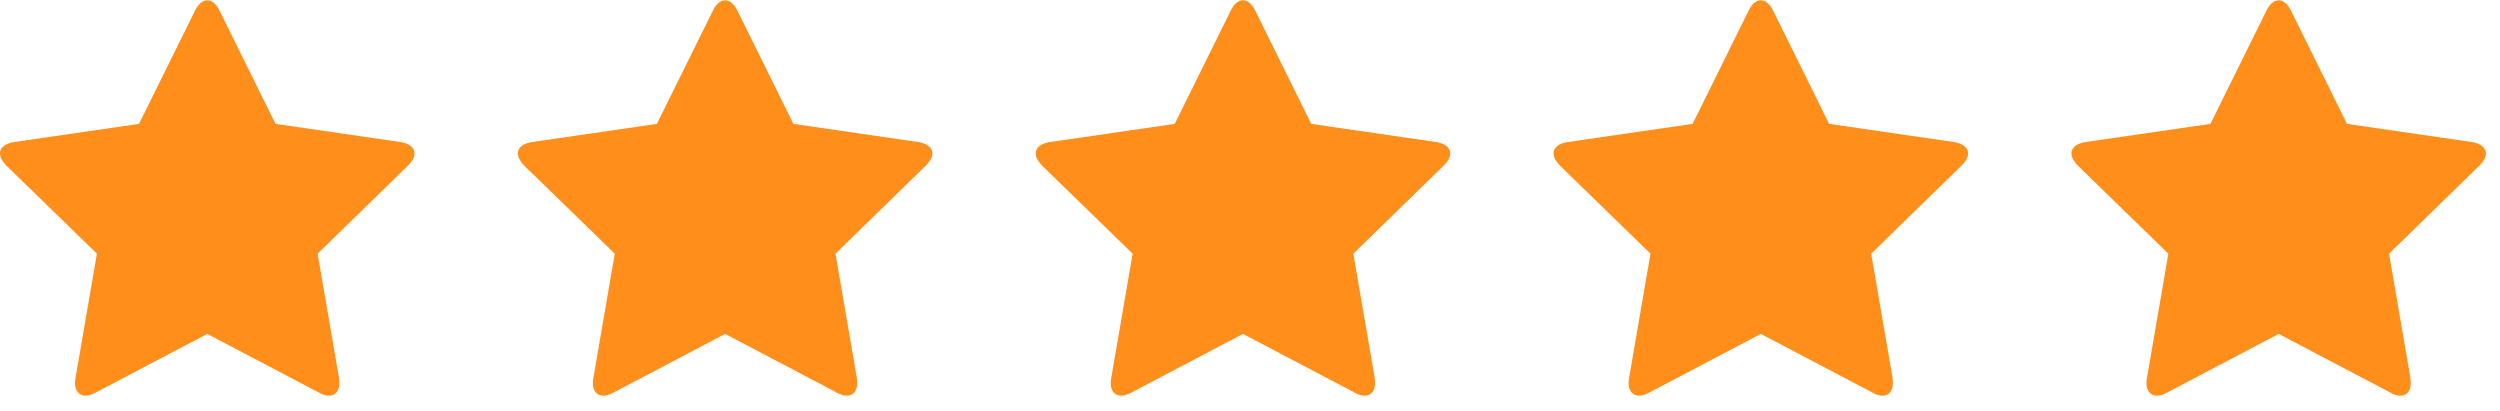
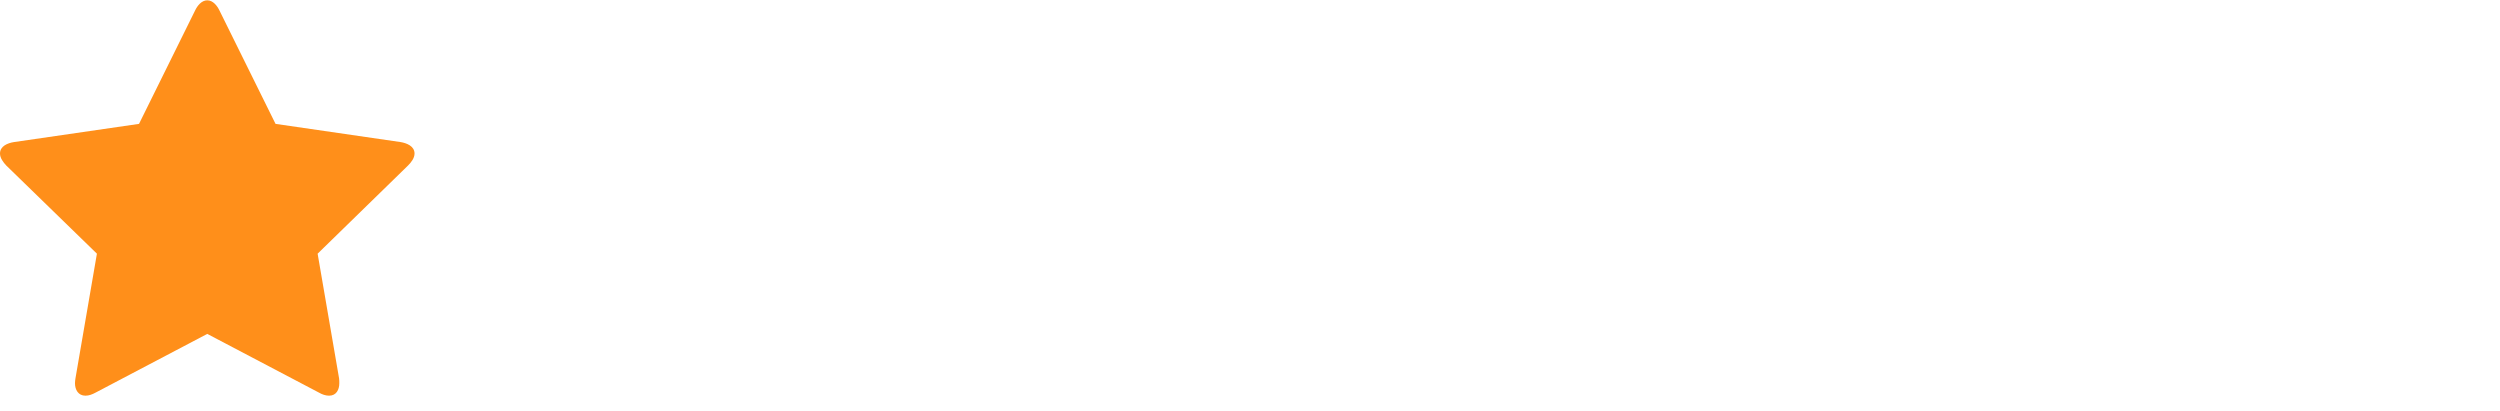
<svg xmlns="http://www.w3.org/2000/svg" width="140px" height="23px" viewBox="0 0 140 23" version="1.1">
  <title>Group</title>
  <desc>Created with Sketch.</desc>
  <g id="Typografie-&amp;-symbolen" stroke="none" stroke-width="1" fill="none" fill-rule="evenodd">
    <g id="Reviews" transform="translate(-52, -50)" fill="#FF8F1A">
      <g id="Group" transform="translate(52, 50)">
        <path d="M23.214,8.598 C23.214,8.849 23.033,9.086 22.852,9.267 L17.787,14.206 L18.987,21.181 C19.001,21.279 19.001,21.363 19.001,21.46 C19.001,21.823 18.834,22.158 18.429,22.158 C18.234,22.158 18.039,22.088 17.871,21.991 L11.607,18.698 L5.343,21.991 C5.162,22.088 4.98,22.158 4.785,22.158 C4.381,22.158 4.199,21.823 4.199,21.46 C4.199,21.363 4.213,21.279 4.227,21.181 L5.427,14.206 L0.349,9.267 C0.181,9.086 0,8.849 0,8.598 C0,8.179 0.432,8.012 0.781,7.956 L7.785,6.937 L10.924,0.59 C11.049,0.325 11.286,0.018 11.607,0.018 C11.928,0.018 12.165,0.325 12.291,0.59 L15.43,6.937 L22.433,7.956 C22.768,8.012 23.214,8.179 23.214,8.598 Z" id="star---FontAwesome" />
-         <path d="M52.214,8.598 C52.214,8.849 52.033,9.086 51.852,9.267 L46.787,14.206 L47.987,21.181 C48.001,21.279 48.001,21.363 48.001,21.46 C48.001,21.823 47.834,22.158 47.429,22.158 C47.234,22.158 47.039,22.088 46.871,21.991 L40.607,18.698 L34.343,21.991 C34.162,22.088 33.98,22.158 33.785,22.158 C33.381,22.158 33.199,21.823 33.199,21.46 C33.199,21.363 33.213,21.279 33.227,21.181 L34.427,14.206 L29.349,9.267 C29.181,9.086 29,8.849 29,8.598 C29,8.179 29.432,8.012 29.781,7.956 L36.785,6.937 L39.924,0.59 C40.049,0.325 40.286,0.018 40.607,0.018 C40.928,0.018 41.165,0.325 41.291,0.59 L44.43,6.937 L51.433,7.956 C51.768,8.012 52.214,8.179 52.214,8.598 Z" id="star---FontAwesome-Copy" />
-         <path d="M81.214,8.598 C81.214,8.849 81.033,9.086 80.852,9.267 L75.787,14.206 L76.987,21.181 C77.001,21.279 77.001,21.363 77.001,21.46 C77.001,21.823 76.834,22.158 76.429,22.158 C76.234,22.158 76.039,22.088 75.871,21.991 L69.607,18.698 L63.343,21.991 C63.162,22.088 62.98,22.158 62.785,22.158 C62.381,22.158 62.199,21.823 62.199,21.46 C62.199,21.363 62.213,21.279 62.227,21.181 L63.427,14.206 L58.349,9.267 C58.181,9.086 58,8.849 58,8.598 C58,8.179 58.432,8.012 58.781,7.956 L65.785,6.937 L68.924,0.59 C69.049,0.325 69.286,0.018 69.607,0.018 C69.928,0.018 70.165,0.325 70.291,0.59 L73.43,6.937 L80.433,7.956 C80.768,8.012 81.214,8.179 81.214,8.598 Z" id="star---FontAwesome-Copy-2" />
-         <path d="M110.214,8.598 C110.214,8.849 110.033,9.086 109.852,9.267 L104.787,14.206 L105.987,21.181 C106.001,21.279 106.001,21.363 106.001,21.46 C106.001,21.823 105.834,22.158 105.429,22.158 C105.234,22.158 105.039,22.088 104.871,21.991 L98.607,18.698 L92.343,21.991 C92.162,22.088 91.98,22.158 91.785,22.158 C91.381,22.158 91.199,21.823 91.199,21.46 C91.199,21.363 91.213,21.279 91.227,21.181 L92.427,14.206 L87.349,9.267 C87.181,9.086 87,8.849 87,8.598 C87,8.179 87.432,8.012 87.781,7.956 L94.785,6.937 L97.924,0.59 C98.049,0.325 98.286,0.018 98.607,0.018 C98.928,0.018 99.165,0.325 99.291,0.59 L102.43,6.937 L109.433,7.956 C109.768,8.012 110.214,8.179 110.214,8.598 Z" id="" />
-         <path d="M139.214,8.598 C139.214,8.849 139.033,9.086 138.852,9.267 L133.787,14.206 L134.987,21.181 C135.001,21.279 135.001,21.363 135.001,21.46 C135.001,21.823 134.834,22.158 134.429,22.158 C134.234,22.158 134.039,22.088 133.871,21.991 L127.607,18.698 L121.343,21.991 C121.162,22.088 120.98,22.158 120.785,22.158 C120.381,22.158 120.199,21.823 120.199,21.46 C120.199,21.363 120.213,21.279 120.227,21.181 L121.427,14.206 L116.349,9.267 C116.181,9.086 116,8.849 116,8.598 C116,8.179 116.432,8.012 116.781,7.956 L123.785,6.937 L126.924,0.59 C127.049,0.325 127.286,0.018 127.607,0.018 C127.928,0.018 128.165,0.325 128.291,0.59 L131.43,6.937 L138.433,7.956 C138.768,8.012 139.214,8.179 139.214,8.598 Z" id="" />
      </g>
    </g>
  </g>
</svg>